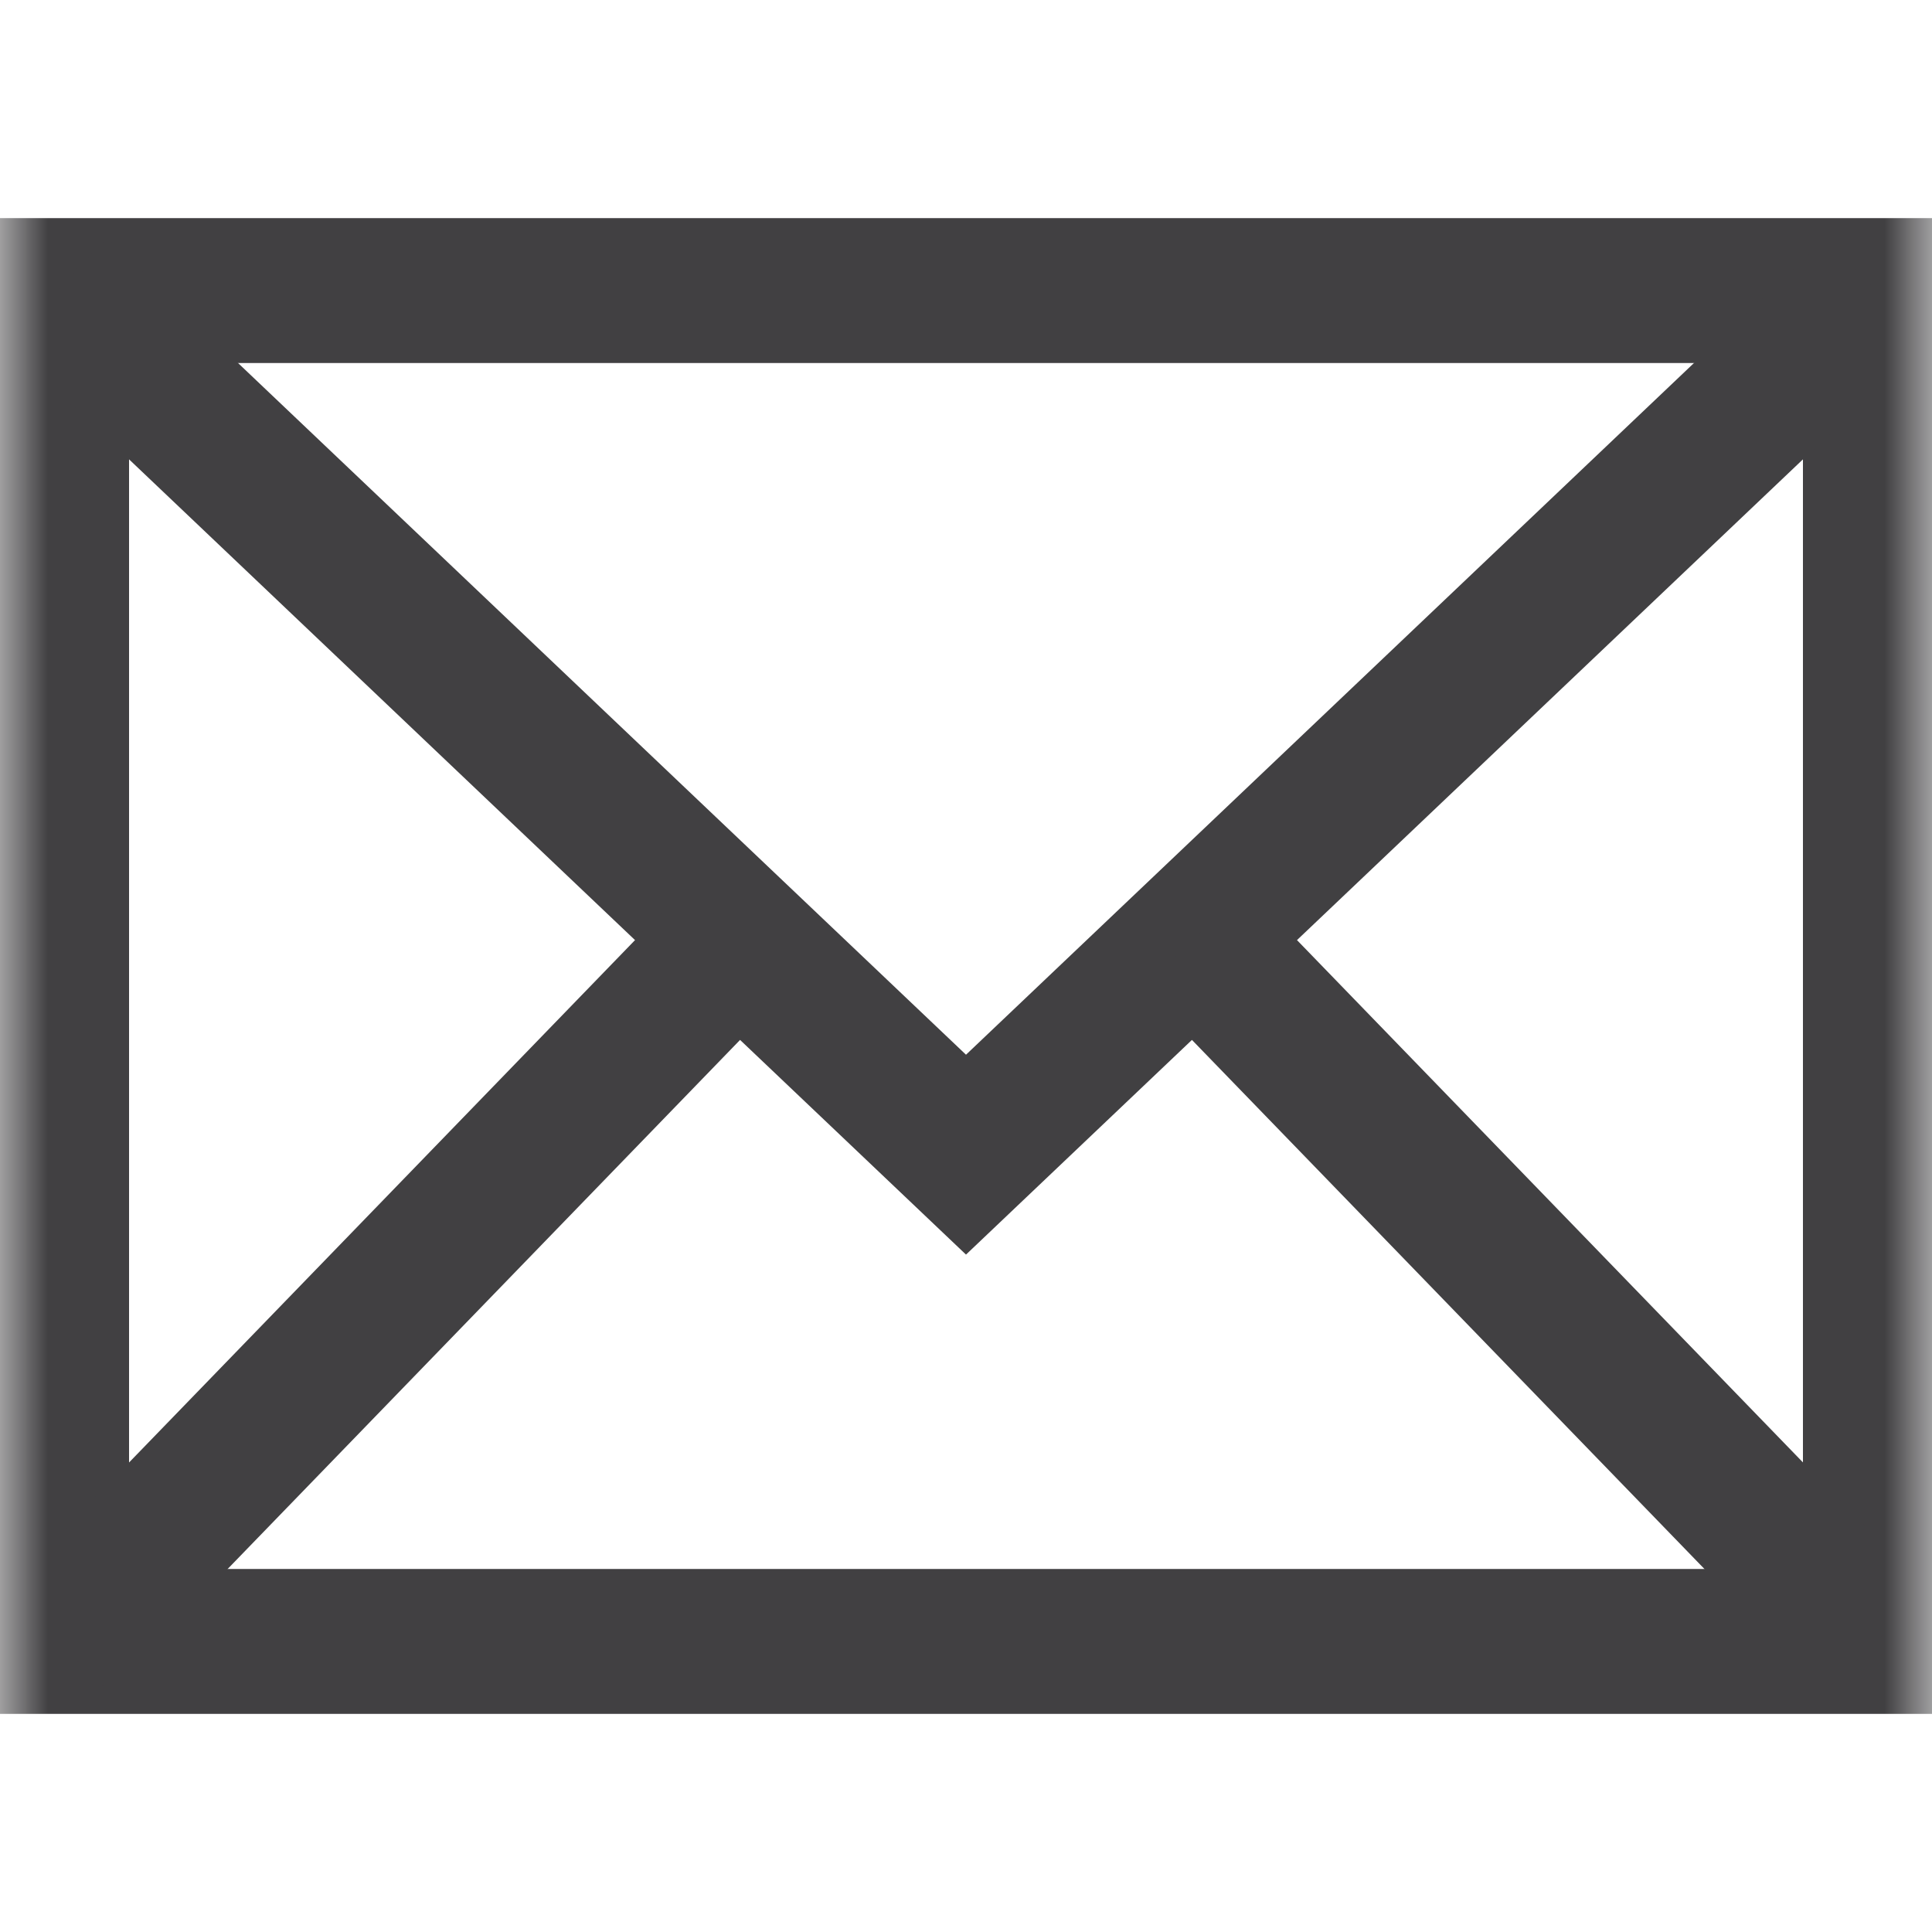
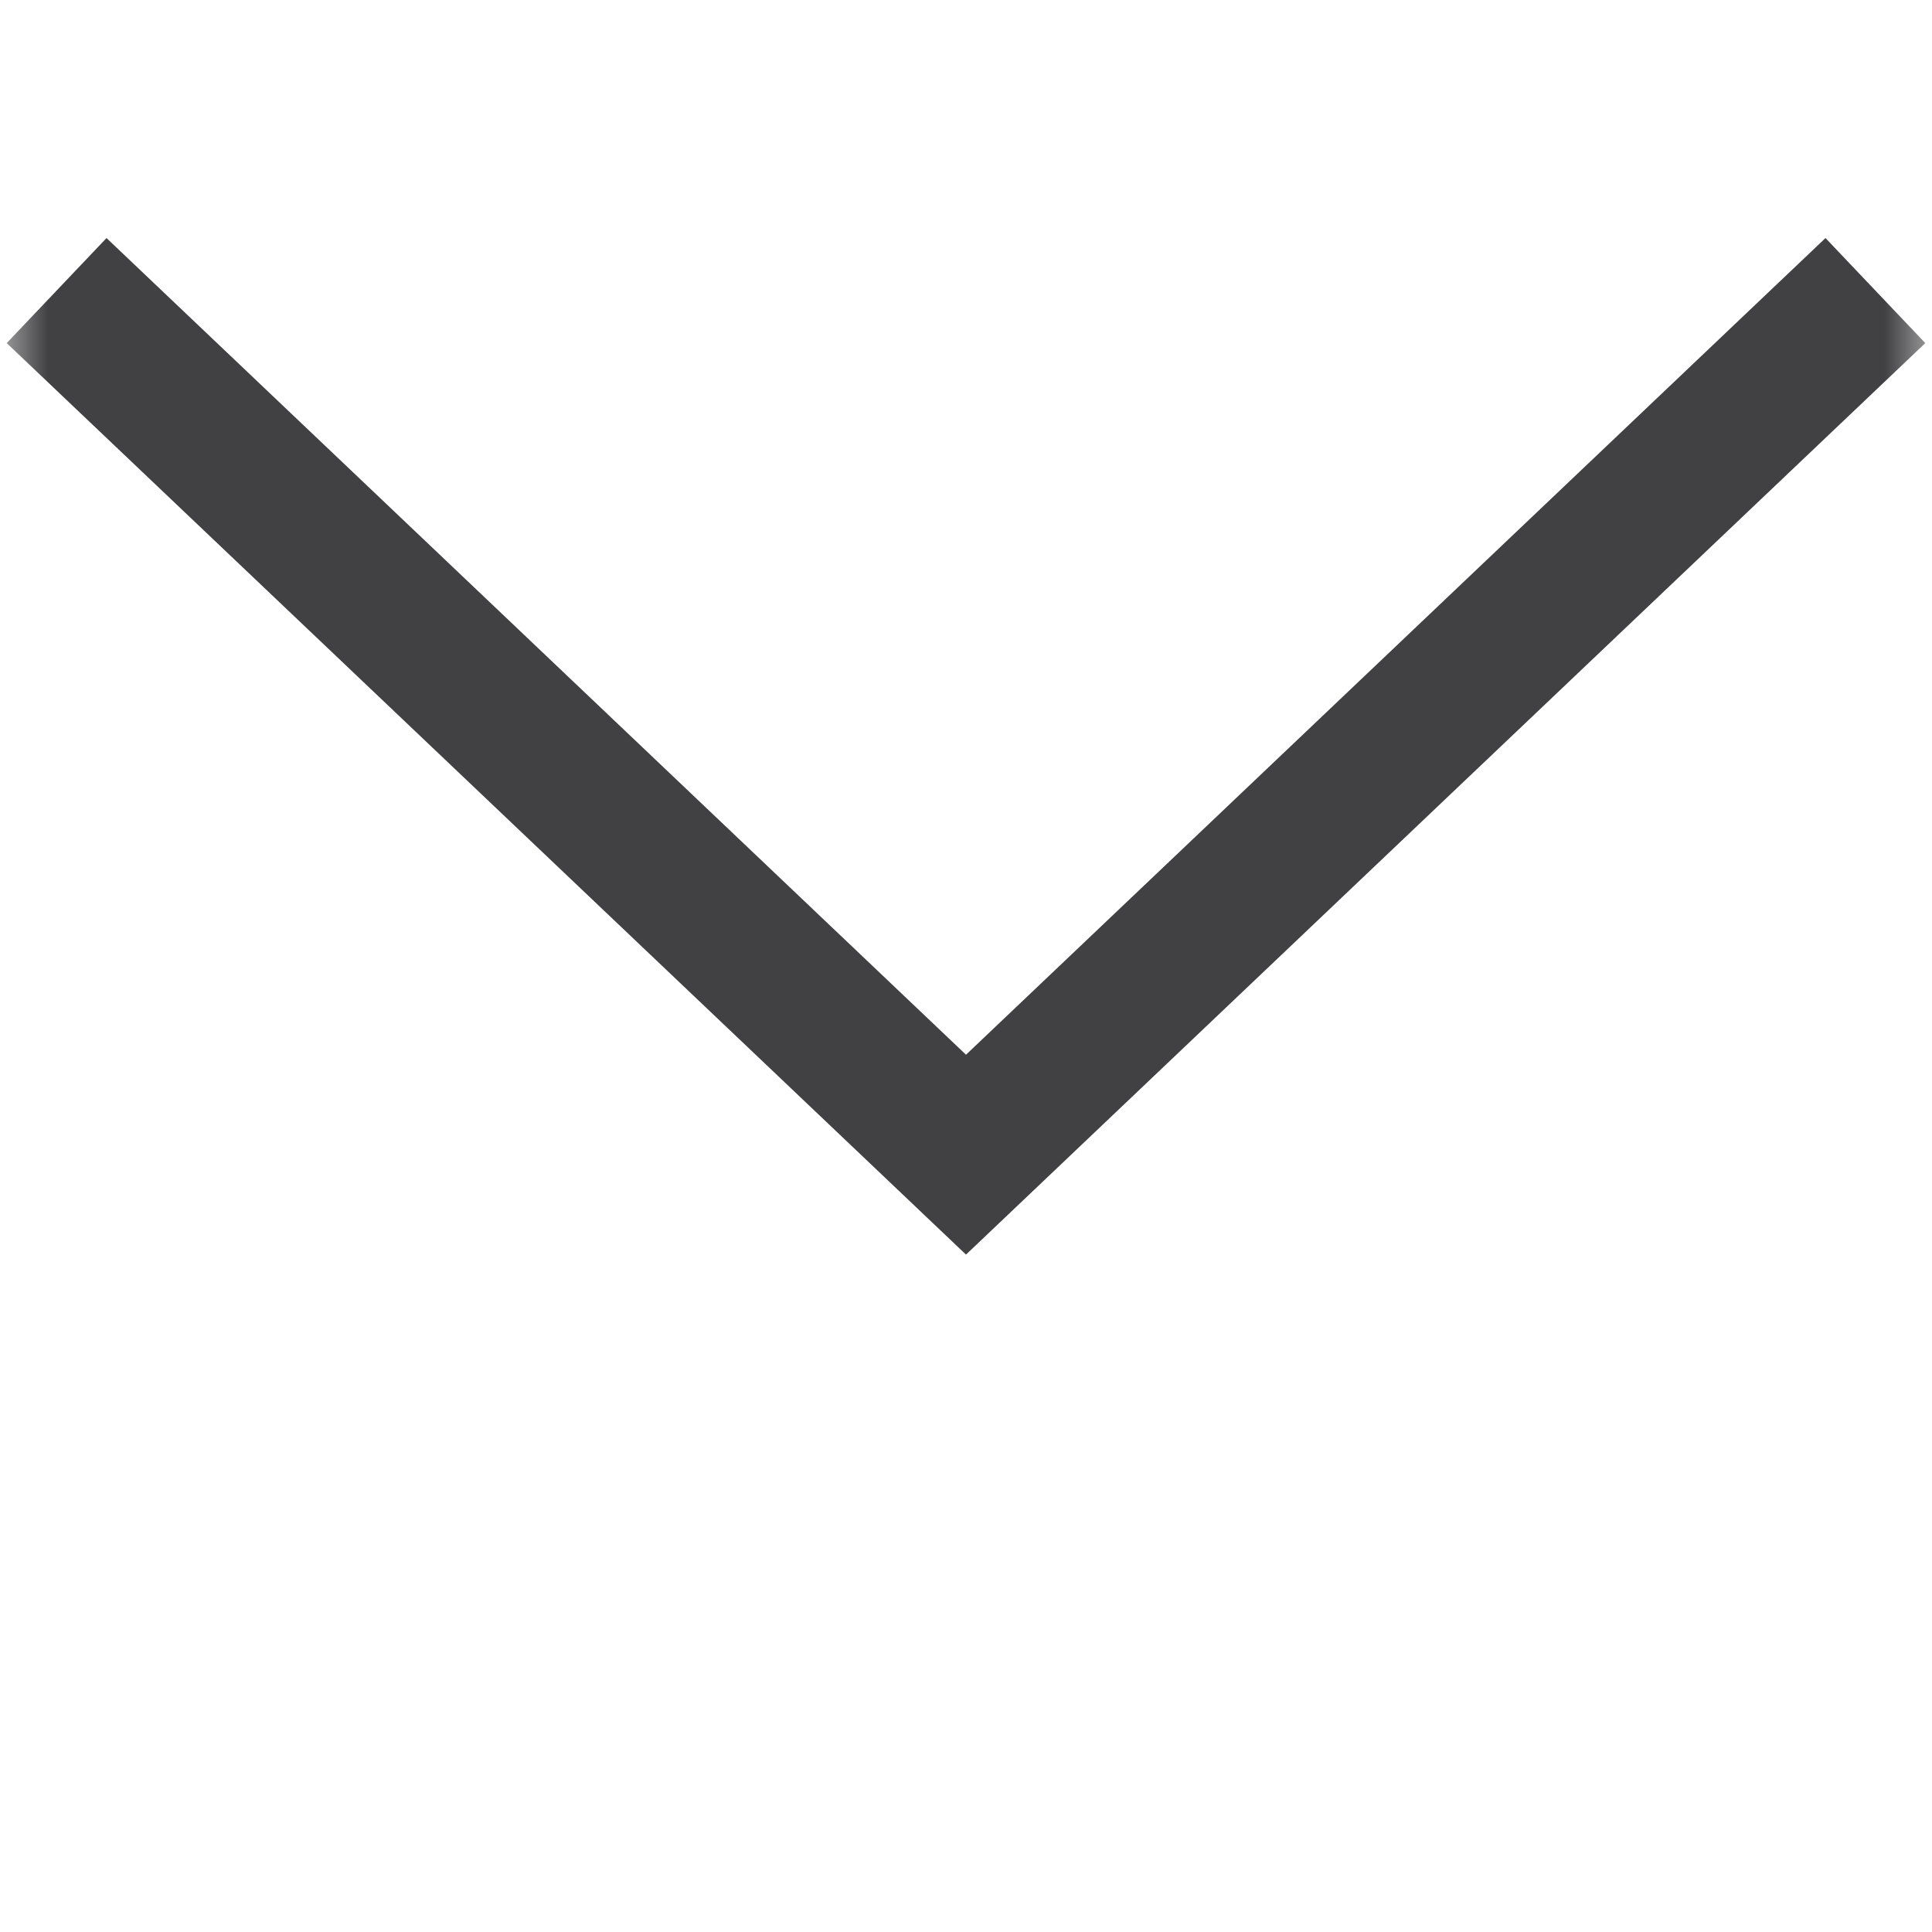
<svg xmlns="http://www.w3.org/2000/svg" width="20" height="20" viewBox="0 0 20 20" fill="none">
  <mask id="mask0_913_26558" style="mask-type:luminance" maskUnits="userSpaceOnUse" x="0" y="0" width="20" height="20">
    <path d="M0 1.90735e-06H20V20H0V1.90735e-06Z" fill="white" />
  </mask>
  <g mask="url(#mask0_913_26558)">
-     <path d="M0.586 3.008H19.414V16.992H0.586V3.008Z" stroke="#414042" stroke-width="1.5" stroke-miterlimit="10" />
    <path d="M0.586 3.008L10 11.953L19.414 3.008" stroke="#414042" stroke-width="1.5" stroke-miterlimit="10" />
-     <path d="M0.586 16.992L7.639 9.71" stroke="#414042" stroke-width="1.5" stroke-miterlimit="10" />
-     <path d="M19.415 16.992L12.361 9.71" stroke="#414042" stroke-width="1.5" stroke-miterlimit="10" />
  </g>
</svg>